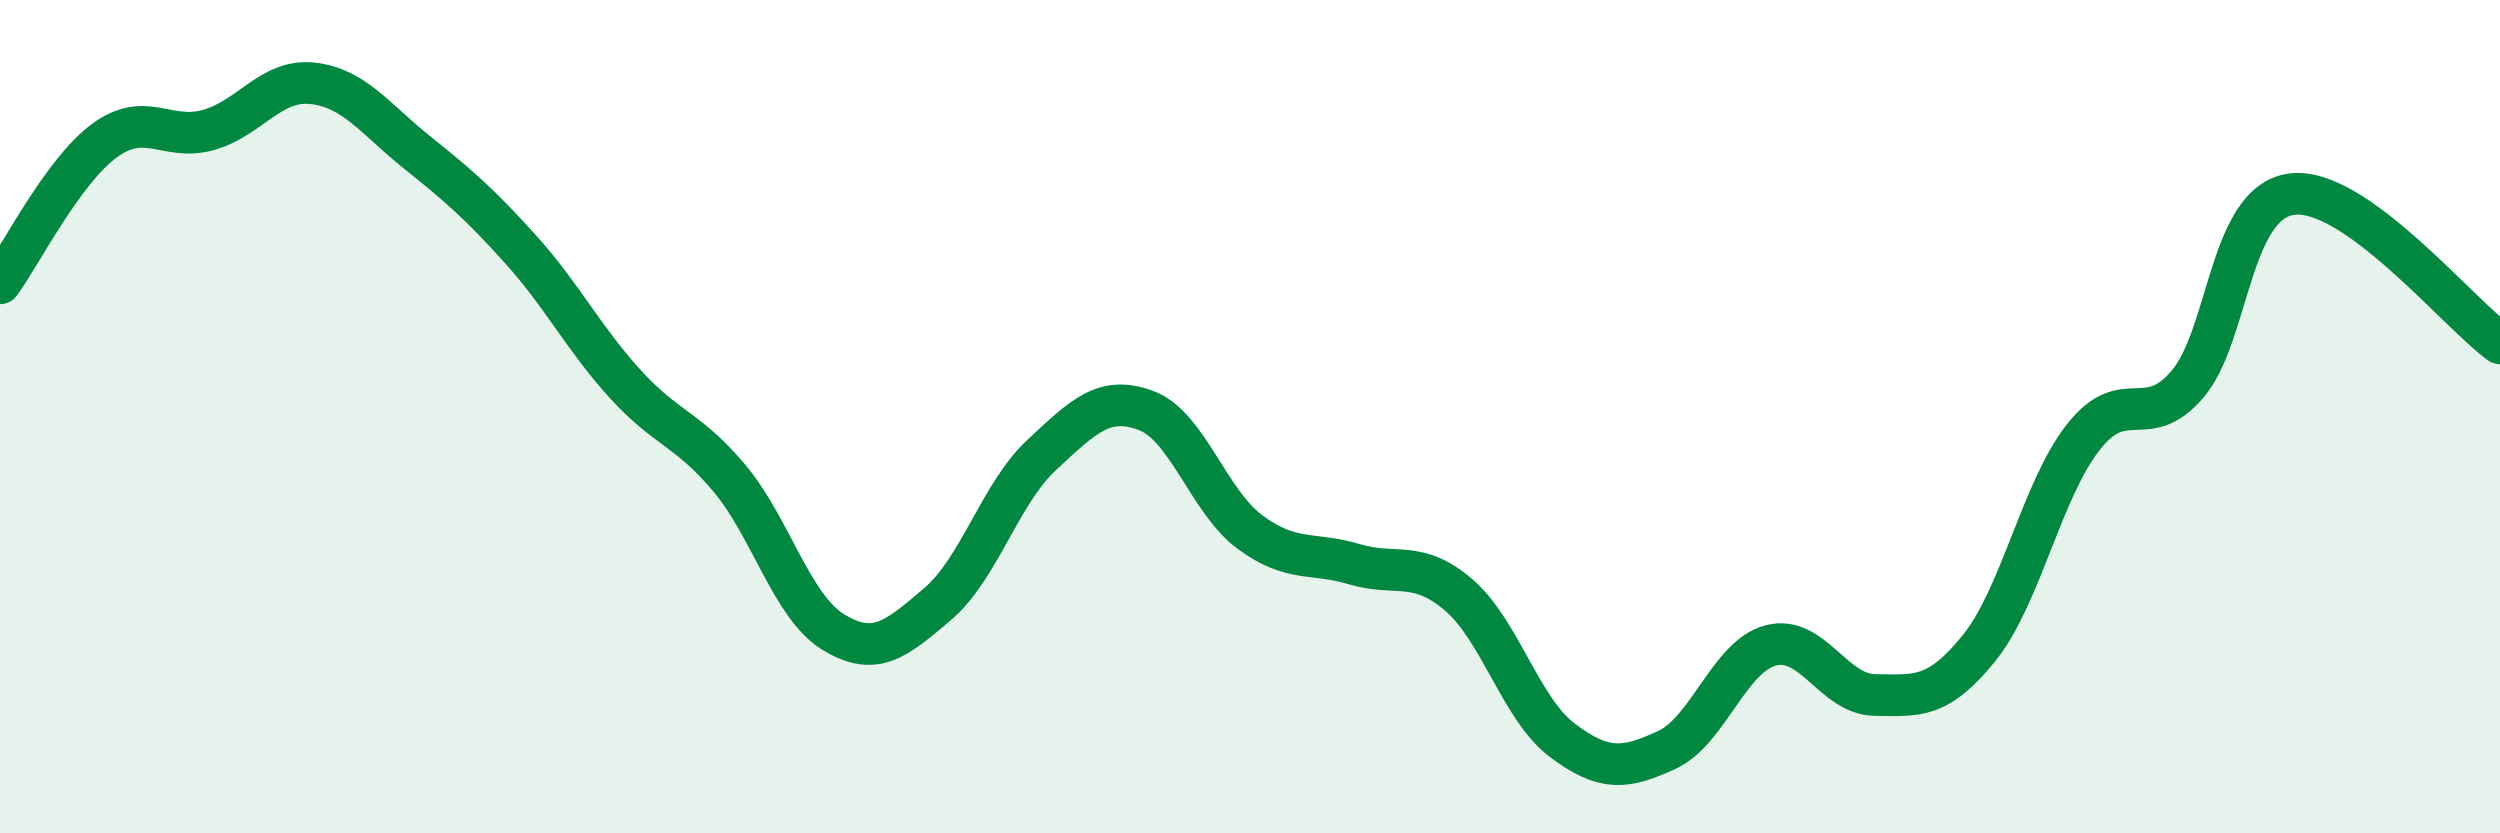
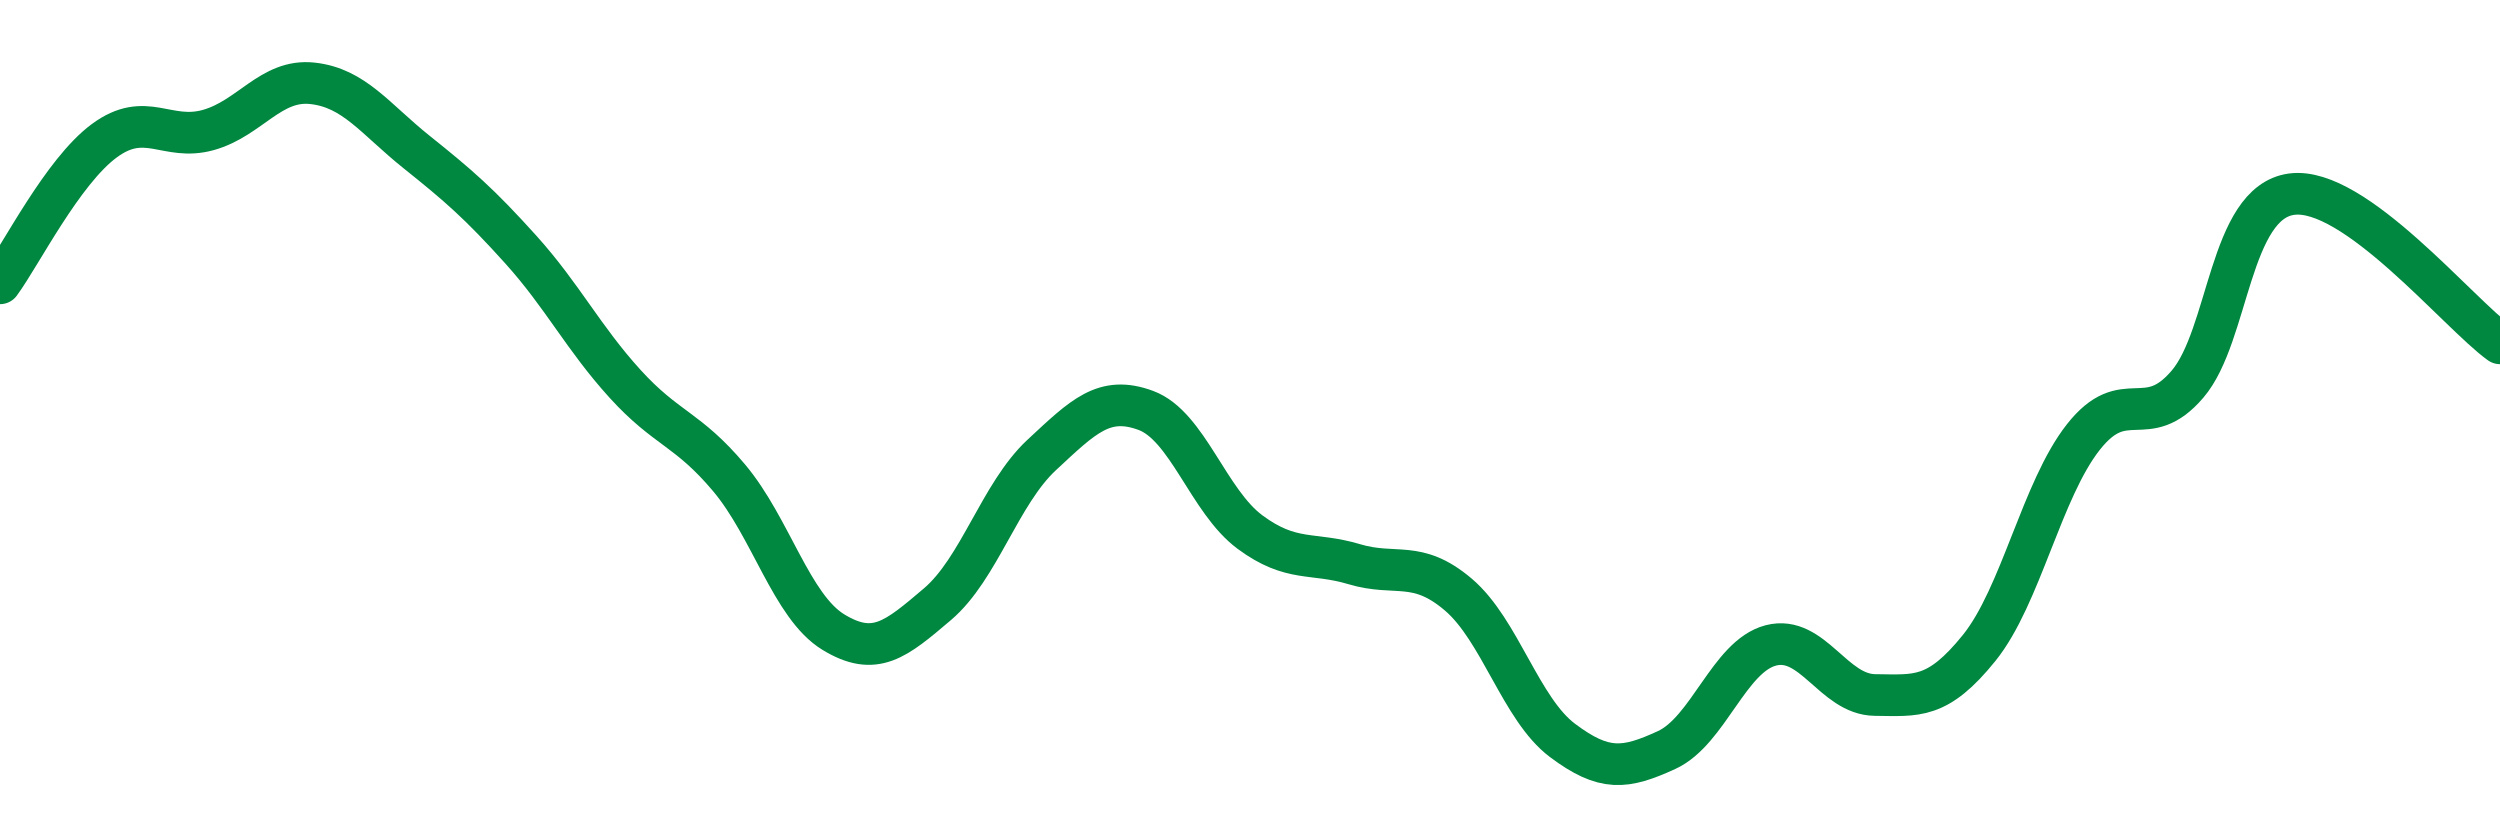
<svg xmlns="http://www.w3.org/2000/svg" width="60" height="20" viewBox="0 0 60 20">
-   <path d="M 0,6.8 C 0.5,6.12 1.5,4.12 2.5,3.38 C 3.5,2.64 4,3.4 5,3.12 C 6,2.84 6.5,1.89 7.5,2 C 8.5,2.11 9,2.85 10,3.65 C 11,4.45 11.5,4.88 12.5,5.99 C 13.5,7.1 14,8.11 15,9.21 C 16,10.31 16.5,10.28 17.5,11.47 C 18.5,12.66 19,14.56 20,15.17 C 21,15.78 21.5,15.35 22.5,14.5 C 23.5,13.65 24,11.85 25,10.92 C 26,9.99 26.5,9.48 27.5,9.85 C 28.5,10.22 29,12.03 30,12.77 C 31,13.51 31.5,13.24 32.5,13.54 C 33.5,13.84 34,13.42 35,14.27 C 36,15.12 36.5,17.02 37.5,17.77 C 38.5,18.52 39,18.46 40,18 C 41,17.54 41.5,15.75 42.5,15.49 C 43.5,15.23 44,16.67 45,16.68 C 46,16.69 46.5,16.79 47.5,15.55 C 48.5,14.31 49,11.76 50,10.49 C 51,9.22 51.5,10.39 52.5,9.22 C 53.5,8.05 53.5,4.86 55,4.66 C 56.5,4.46 59,7.52 60,8.24L60 20L0 20Z" fill="#008740" opacity="0.1" stroke-linecap="round" stroke-linejoin="round" />
  <path d="M 0,6.8 C 0.5,6.12 1.5,4.12 2.5,3.38 C 3.5,2.64 4,3.4 5,3.12 C 6,2.84 6.5,1.89 7.5,2 C 8.5,2.11 9,2.85 10,3.65 C 11,4.45 11.5,4.88 12.5,5.99 C 13.5,7.1 14,8.11 15,9.21 C 16,10.31 16.5,10.28 17.5,11.47 C 18.5,12.66 19,14.56 20,15.17 C 21,15.78 21.5,15.35 22.5,14.5 C 23.5,13.65 24,11.85 25,10.92 C 26,9.99 26.5,9.48 27.5,9.85 C 28.5,10.22 29,12.03 30,12.77 C 31,13.51 31.5,13.24 32.5,13.54 C 33.5,13.84 34,13.42 35,14.27 C 36,15.12 36.5,17.02 37.5,17.77 C 38.5,18.52 39,18.46 40,18 C 41,17.54 41.5,15.75 42.5,15.49 C 43.5,15.23 44,16.67 45,16.68 C 46,16.69 46.5,16.79 47.5,15.55 C 48.5,14.31 49,11.76 50,10.49 C 51,9.22 51.5,10.39 52.5,9.22 C 53.5,8.05 53.5,4.86 55,4.66 C 56.5,4.46 59,7.52 60,8.24" stroke="#008740" stroke-width="1" fill="none" stroke-linecap="round" stroke-linejoin="round" />
</svg>